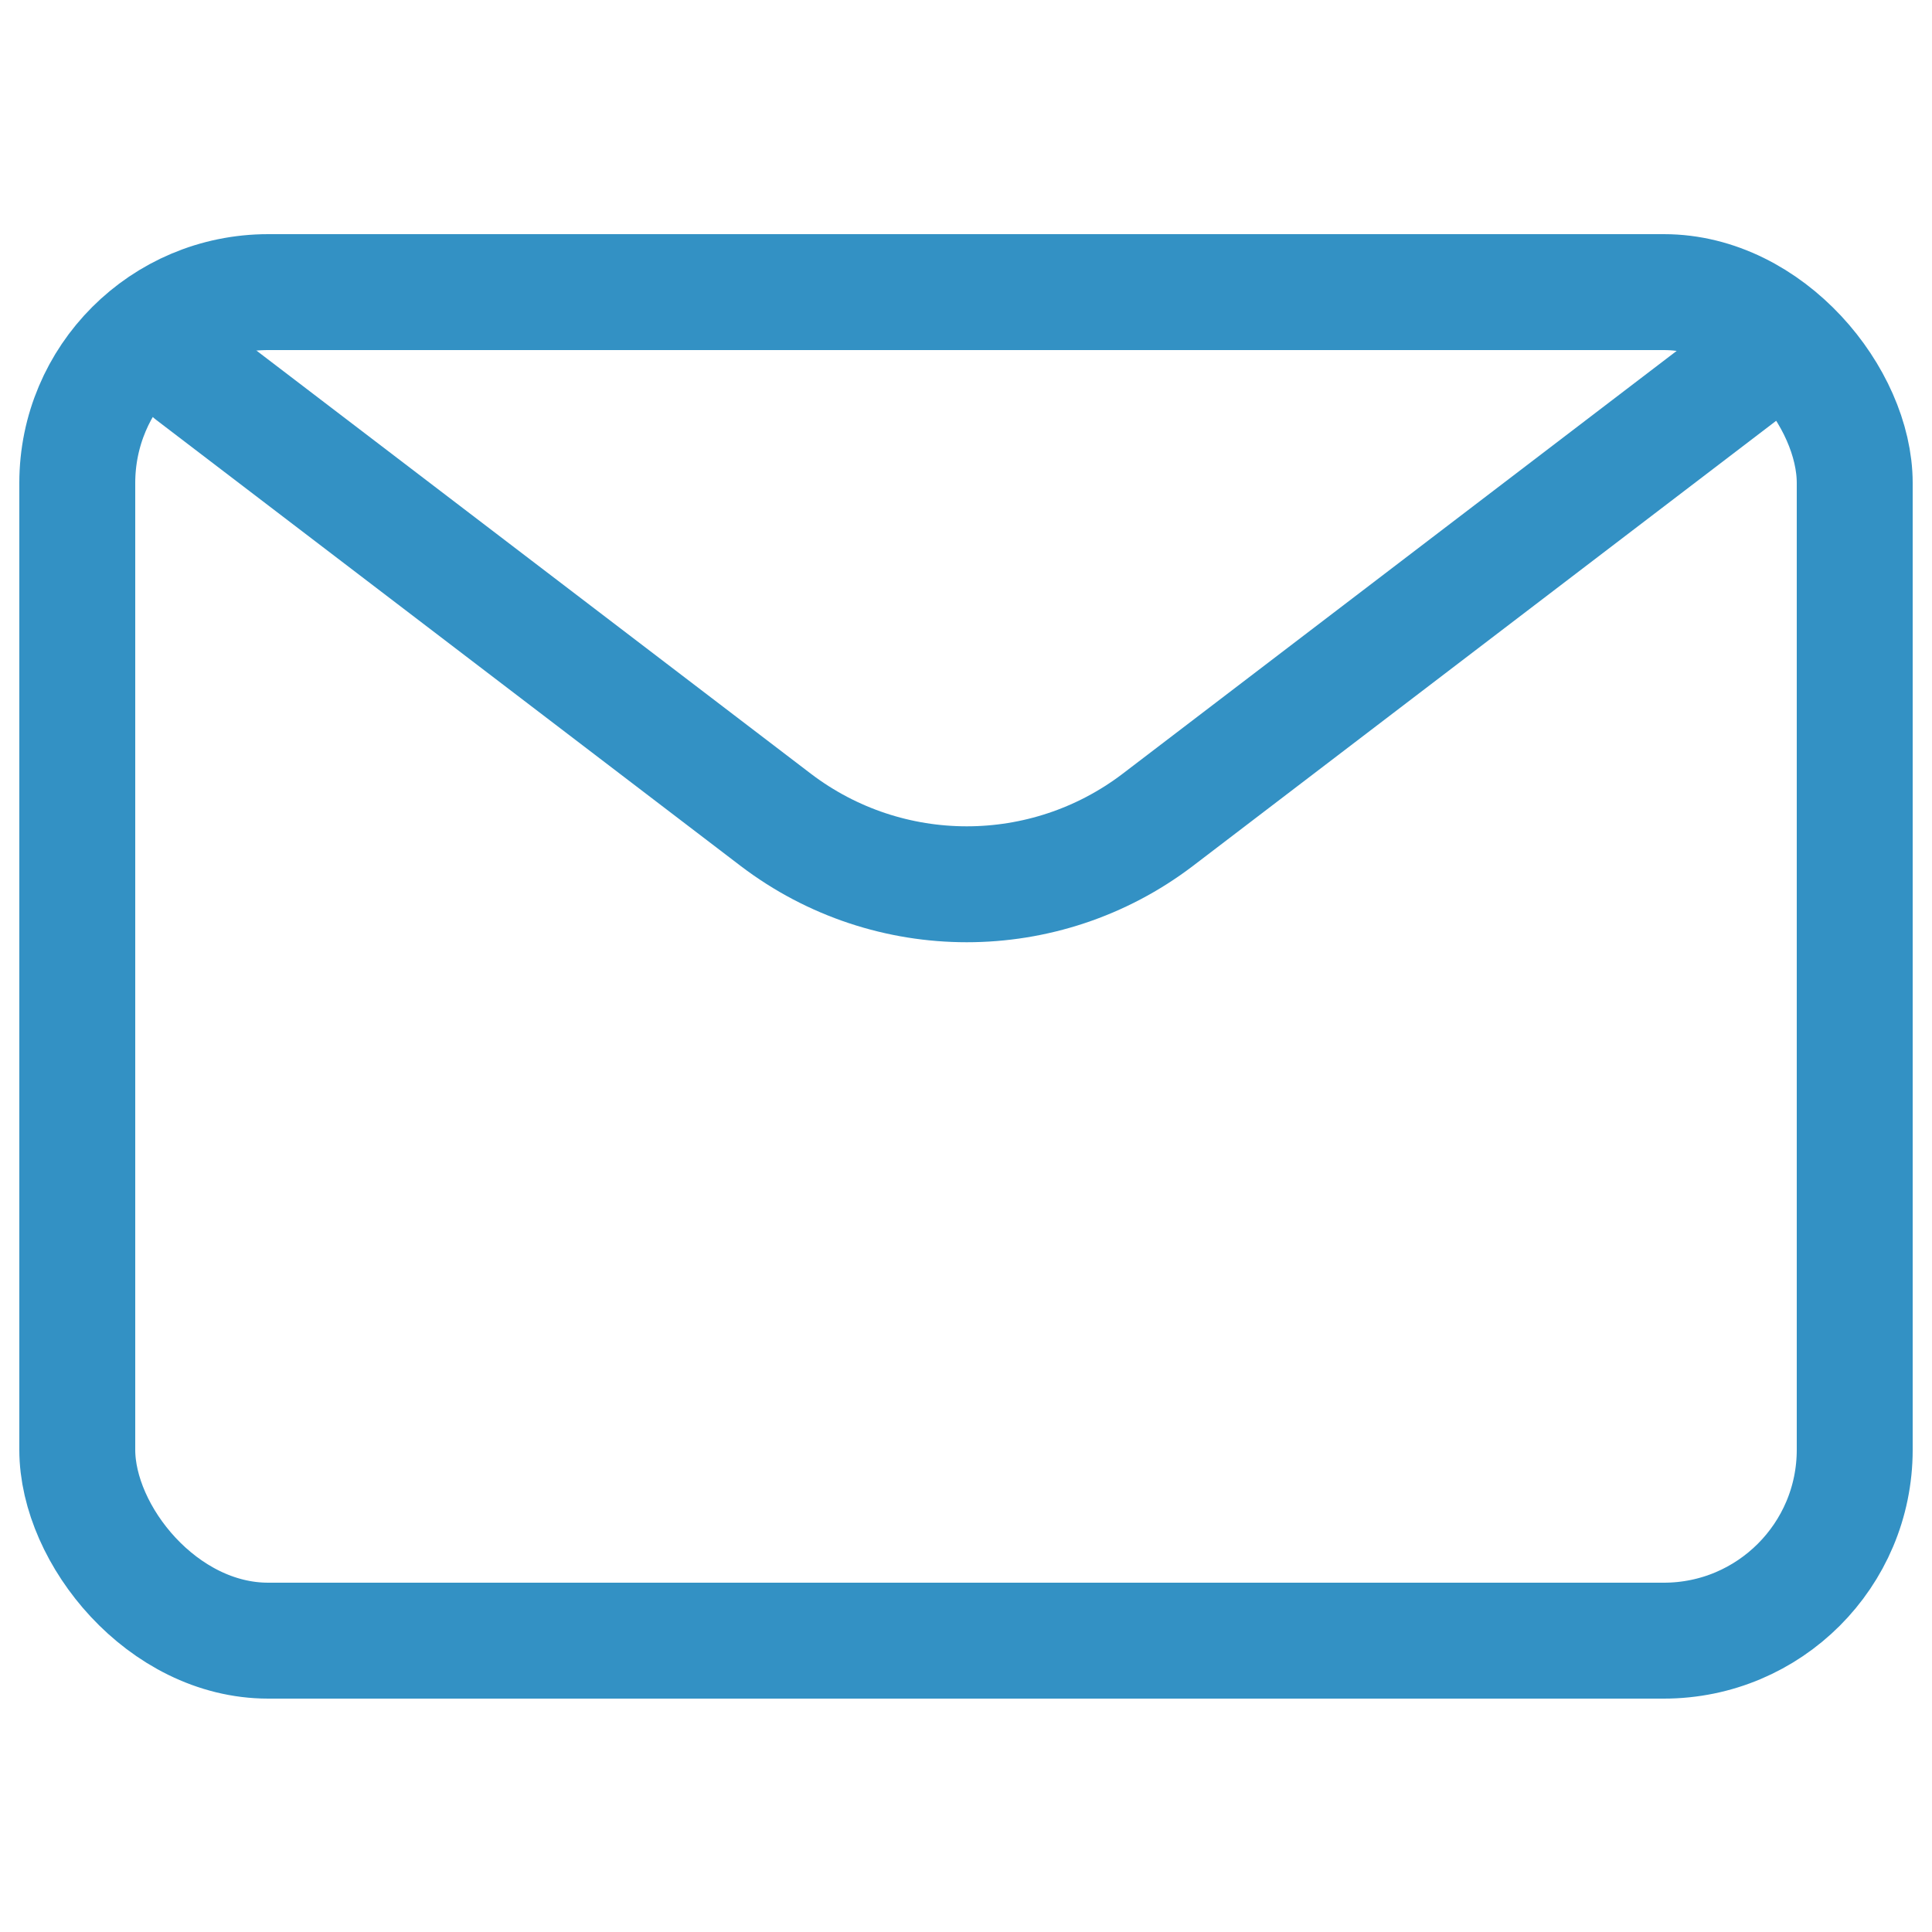
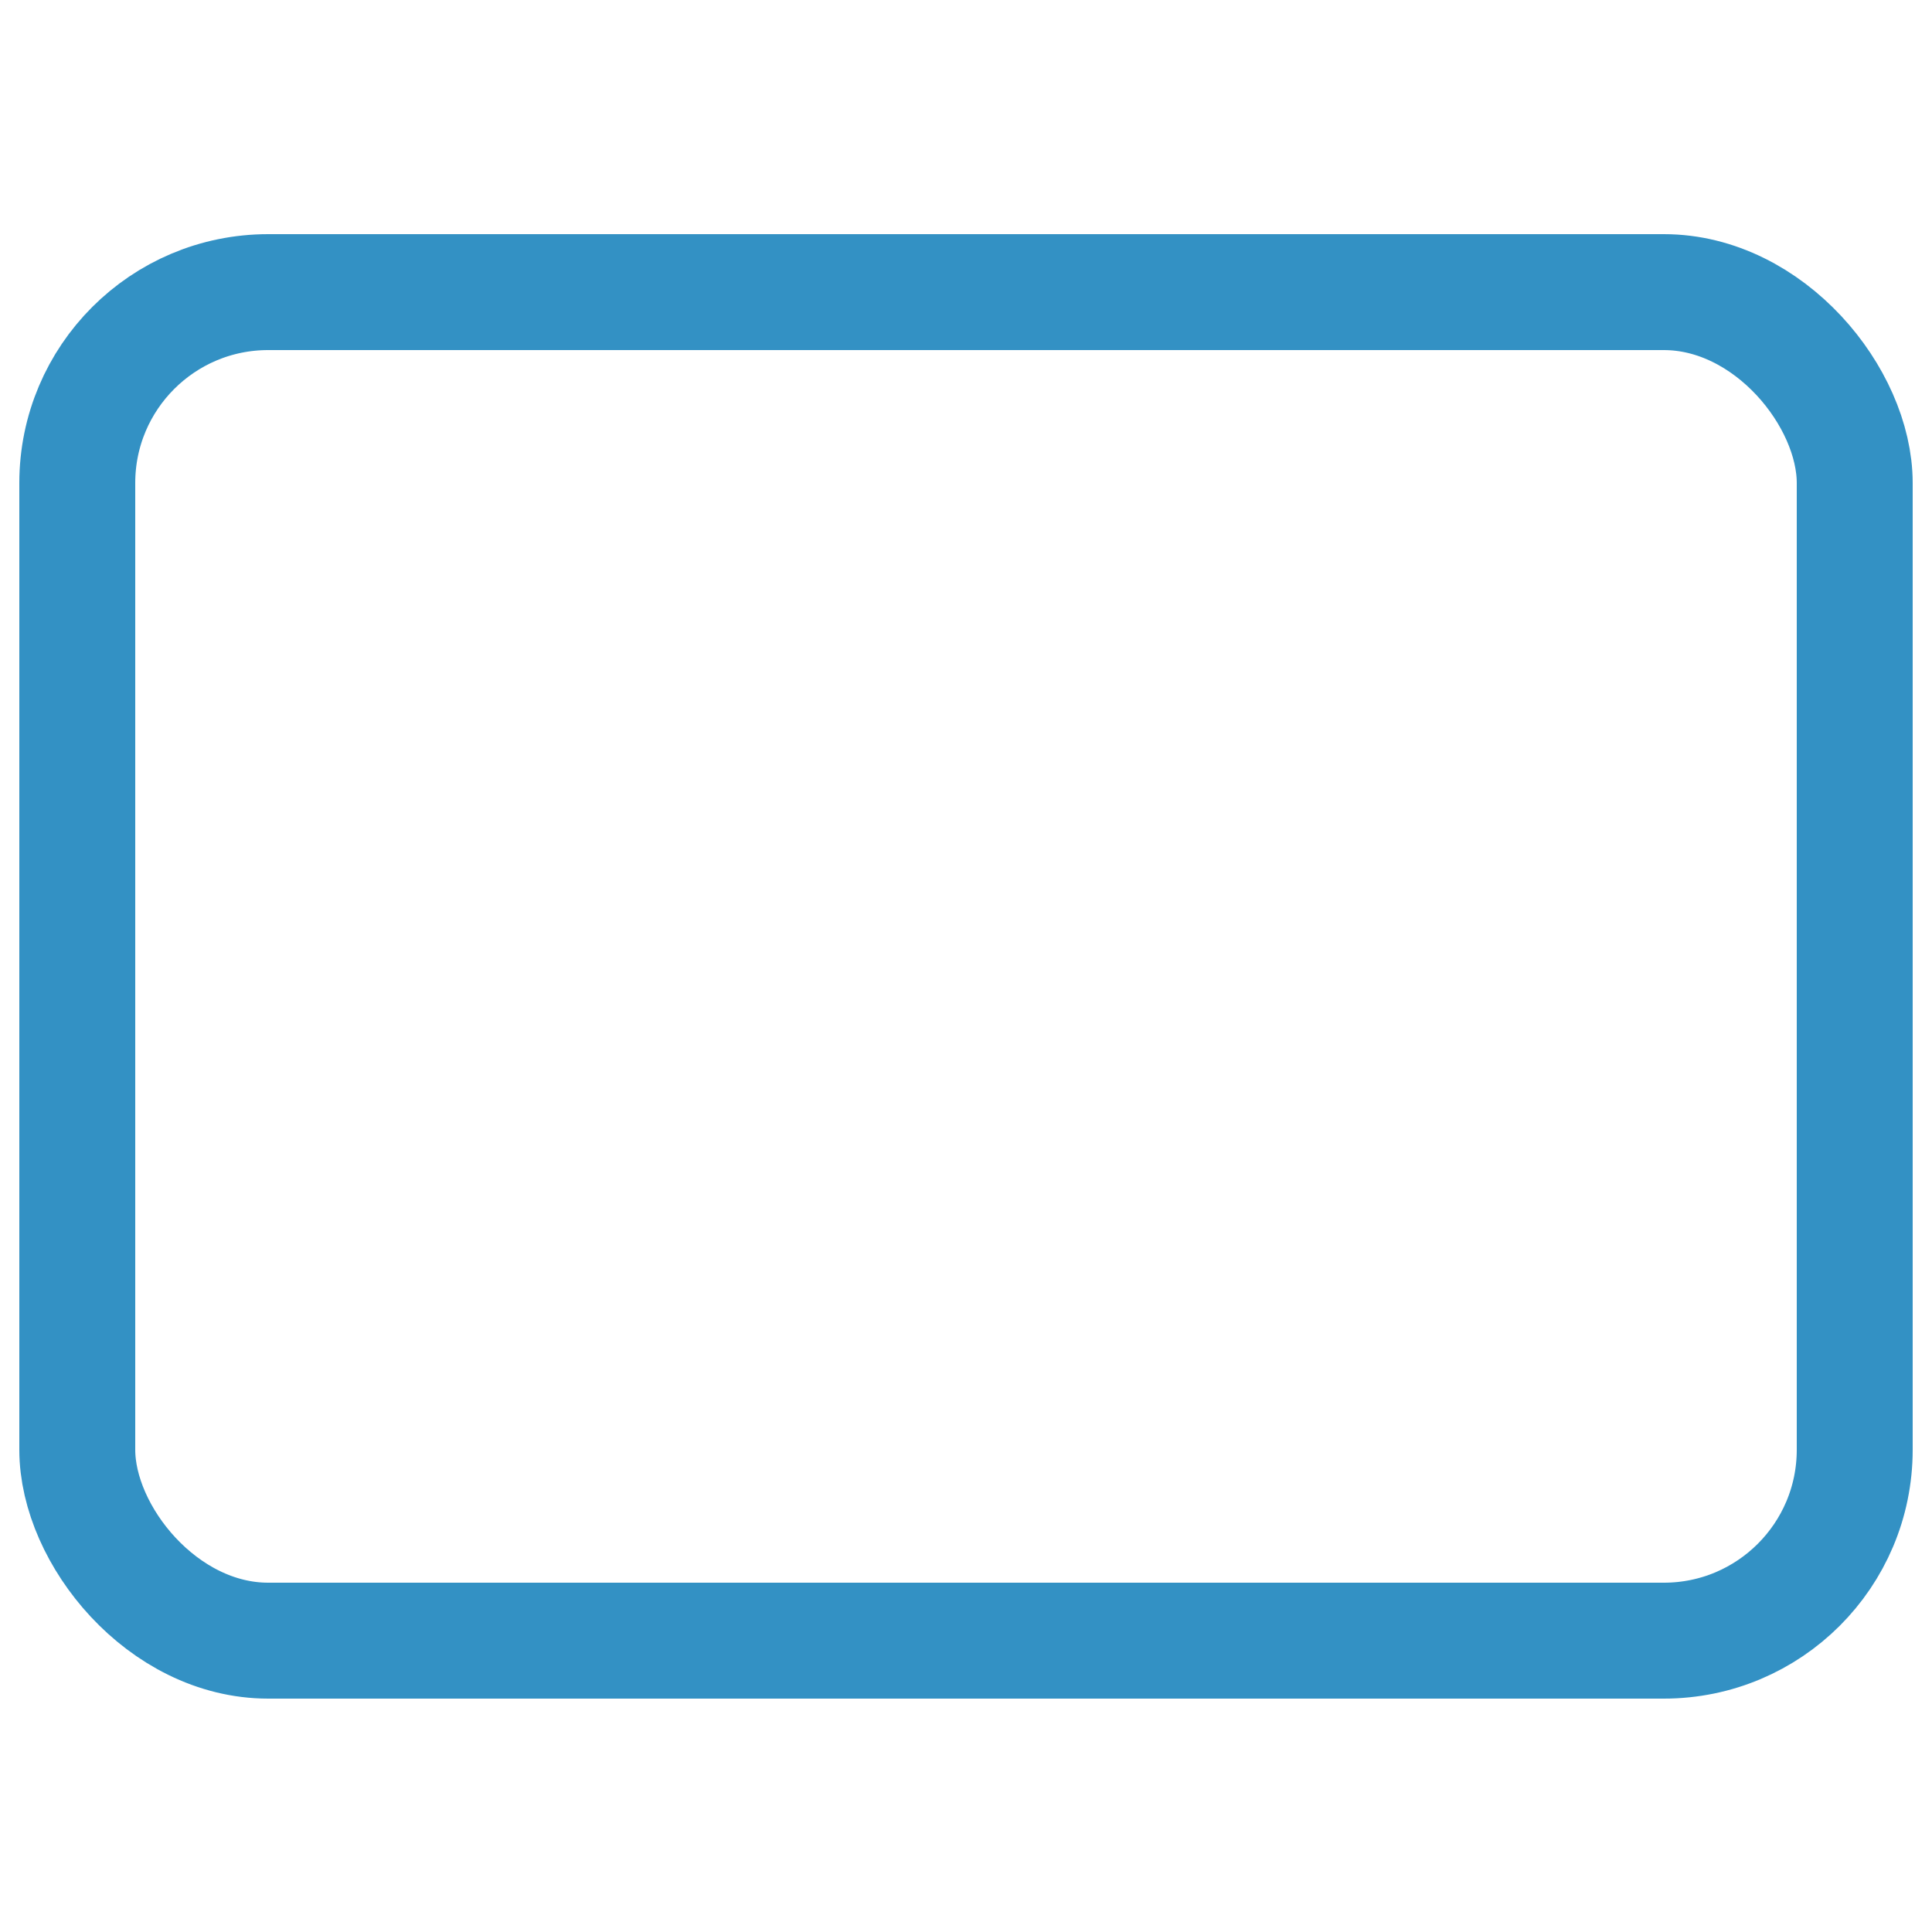
<svg xmlns="http://www.w3.org/2000/svg" id="_圖層_1" width="25" height="25" viewBox="0 0 25 25">
  <defs>
    <style>.cls-1{fill:none;stroke:#3391c4;stroke-linecap:round;stroke-linejoin:round;stroke-width:1.5px;}</style>
  </defs>
  <rect class="cls-1" x="1" y="3.78" width="23" height="17.45" rx="2.47" ry="2.47" />
-   <path class="cls-1" d="m2.48,4.84l7.56,5.77c1.46,1.11,3.48,1.11,4.94,0l7.56-5.77" />
</svg>